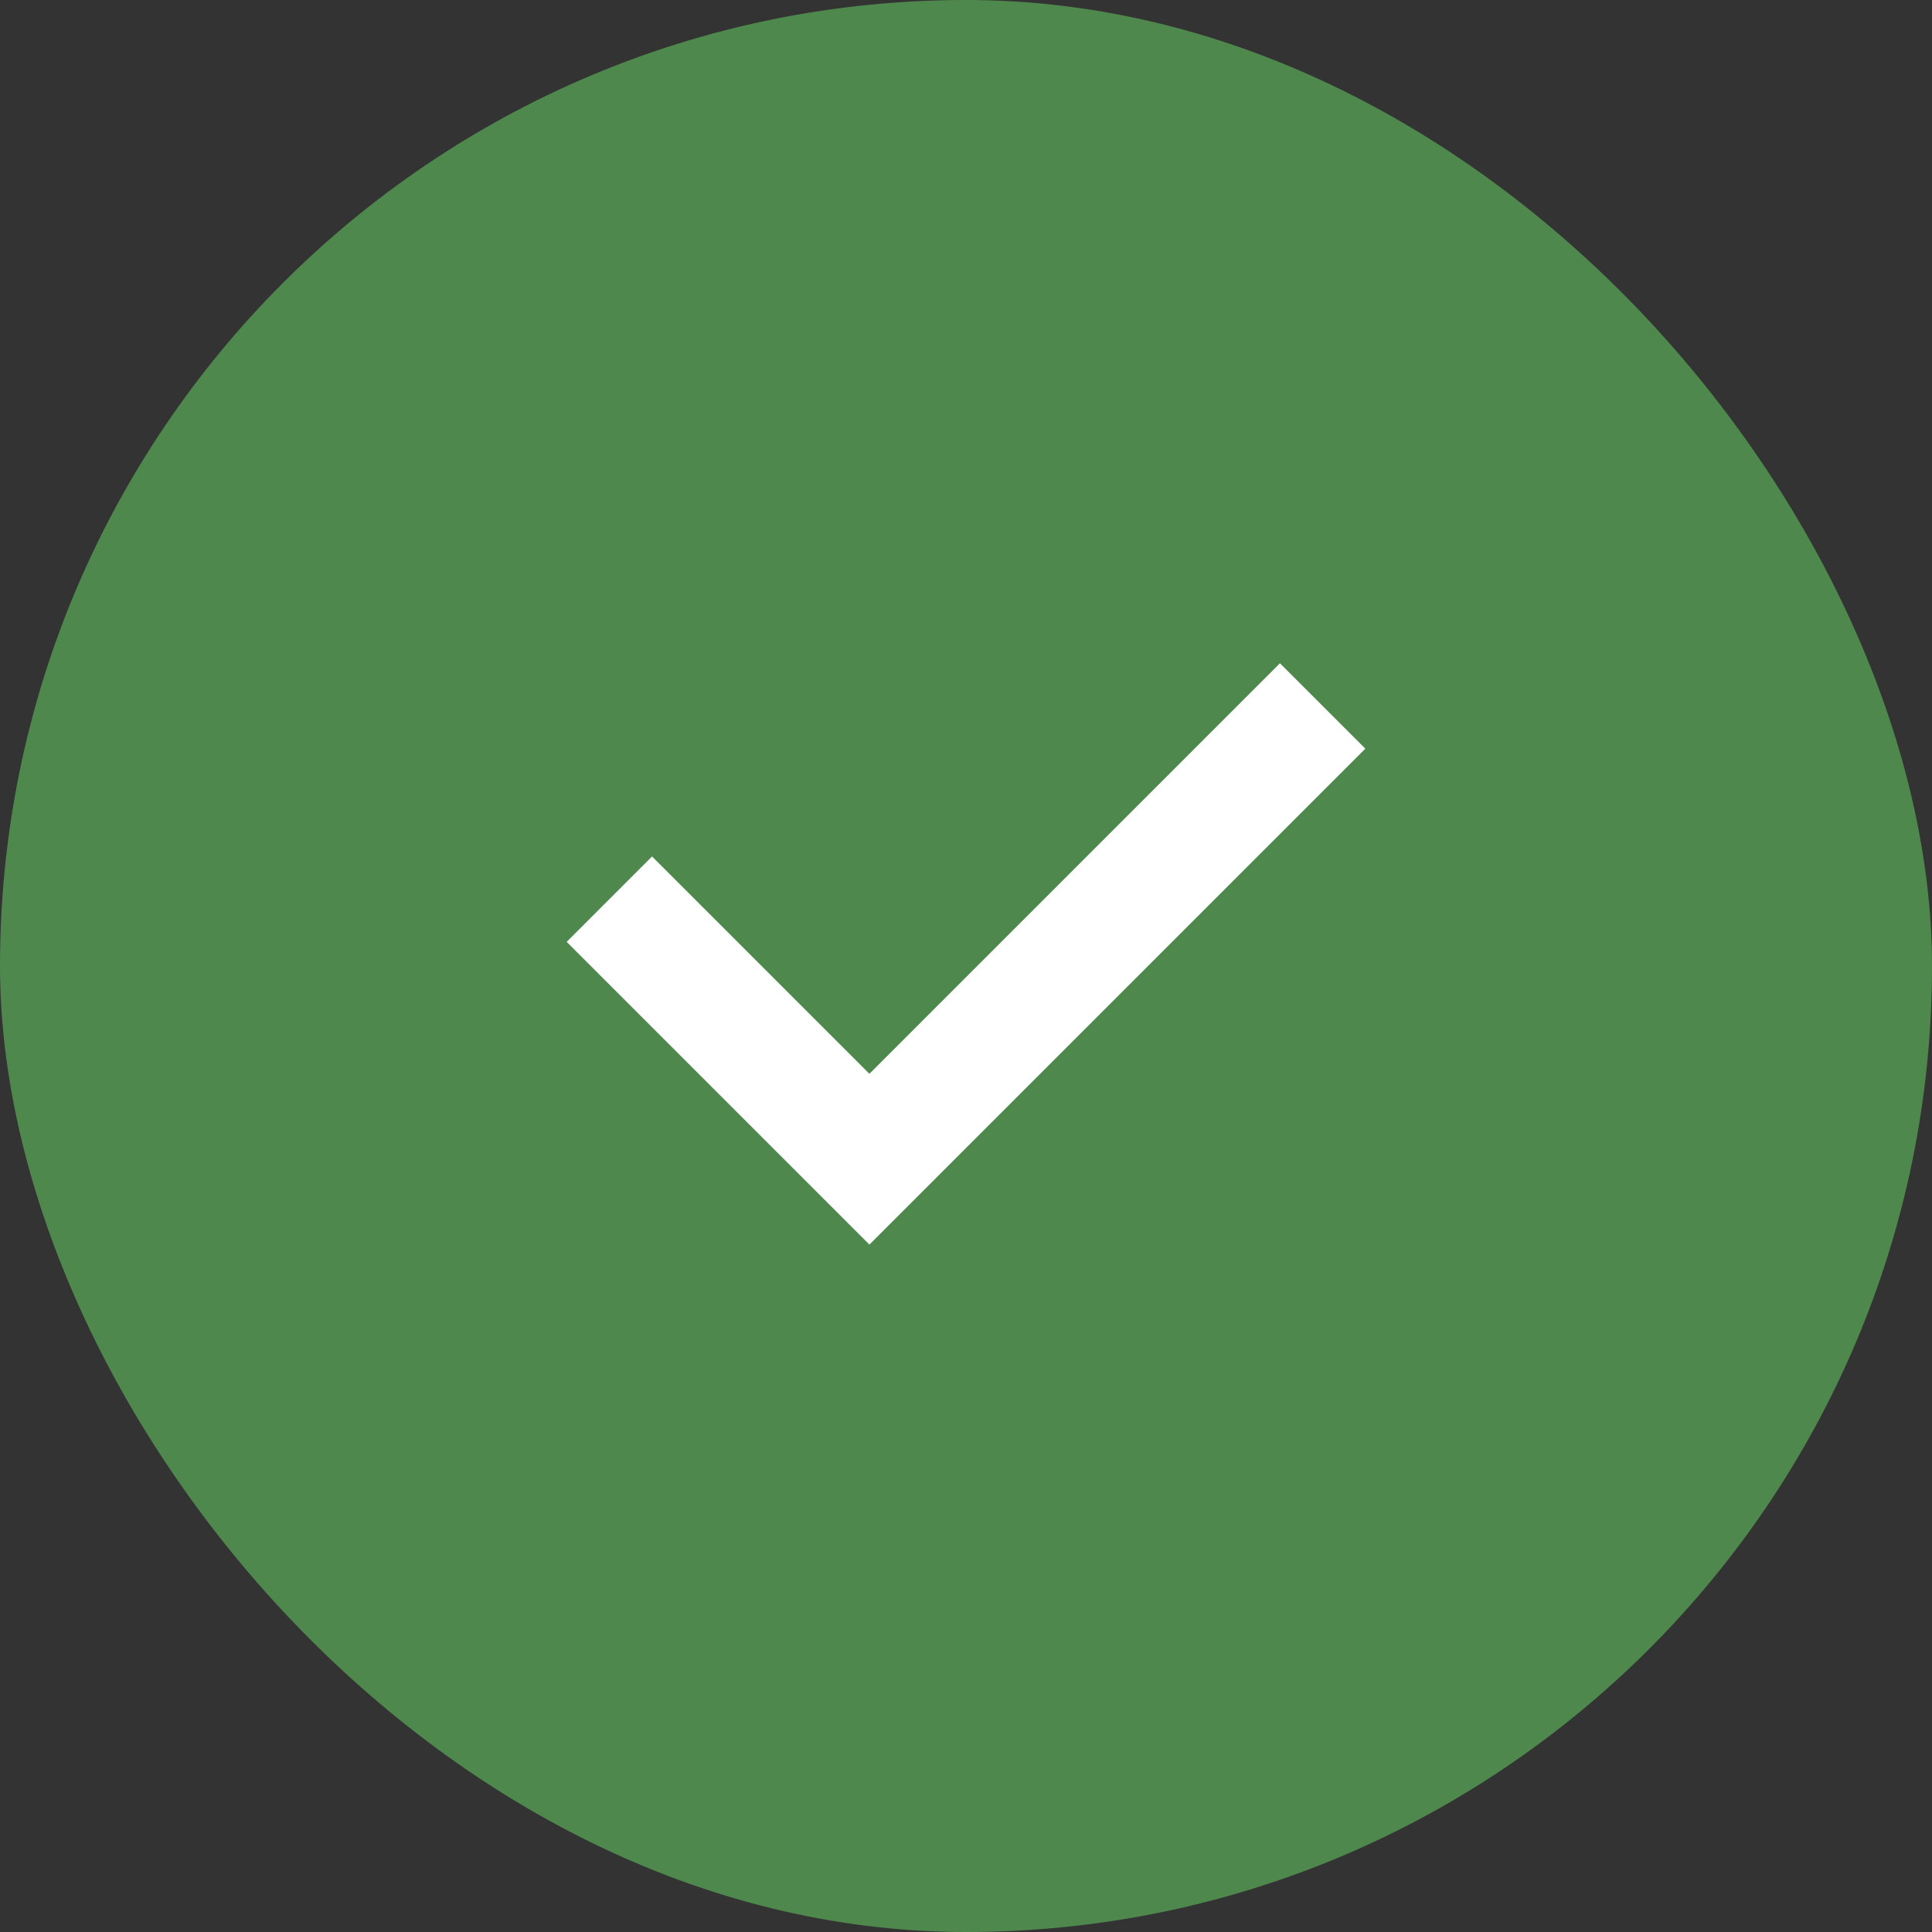
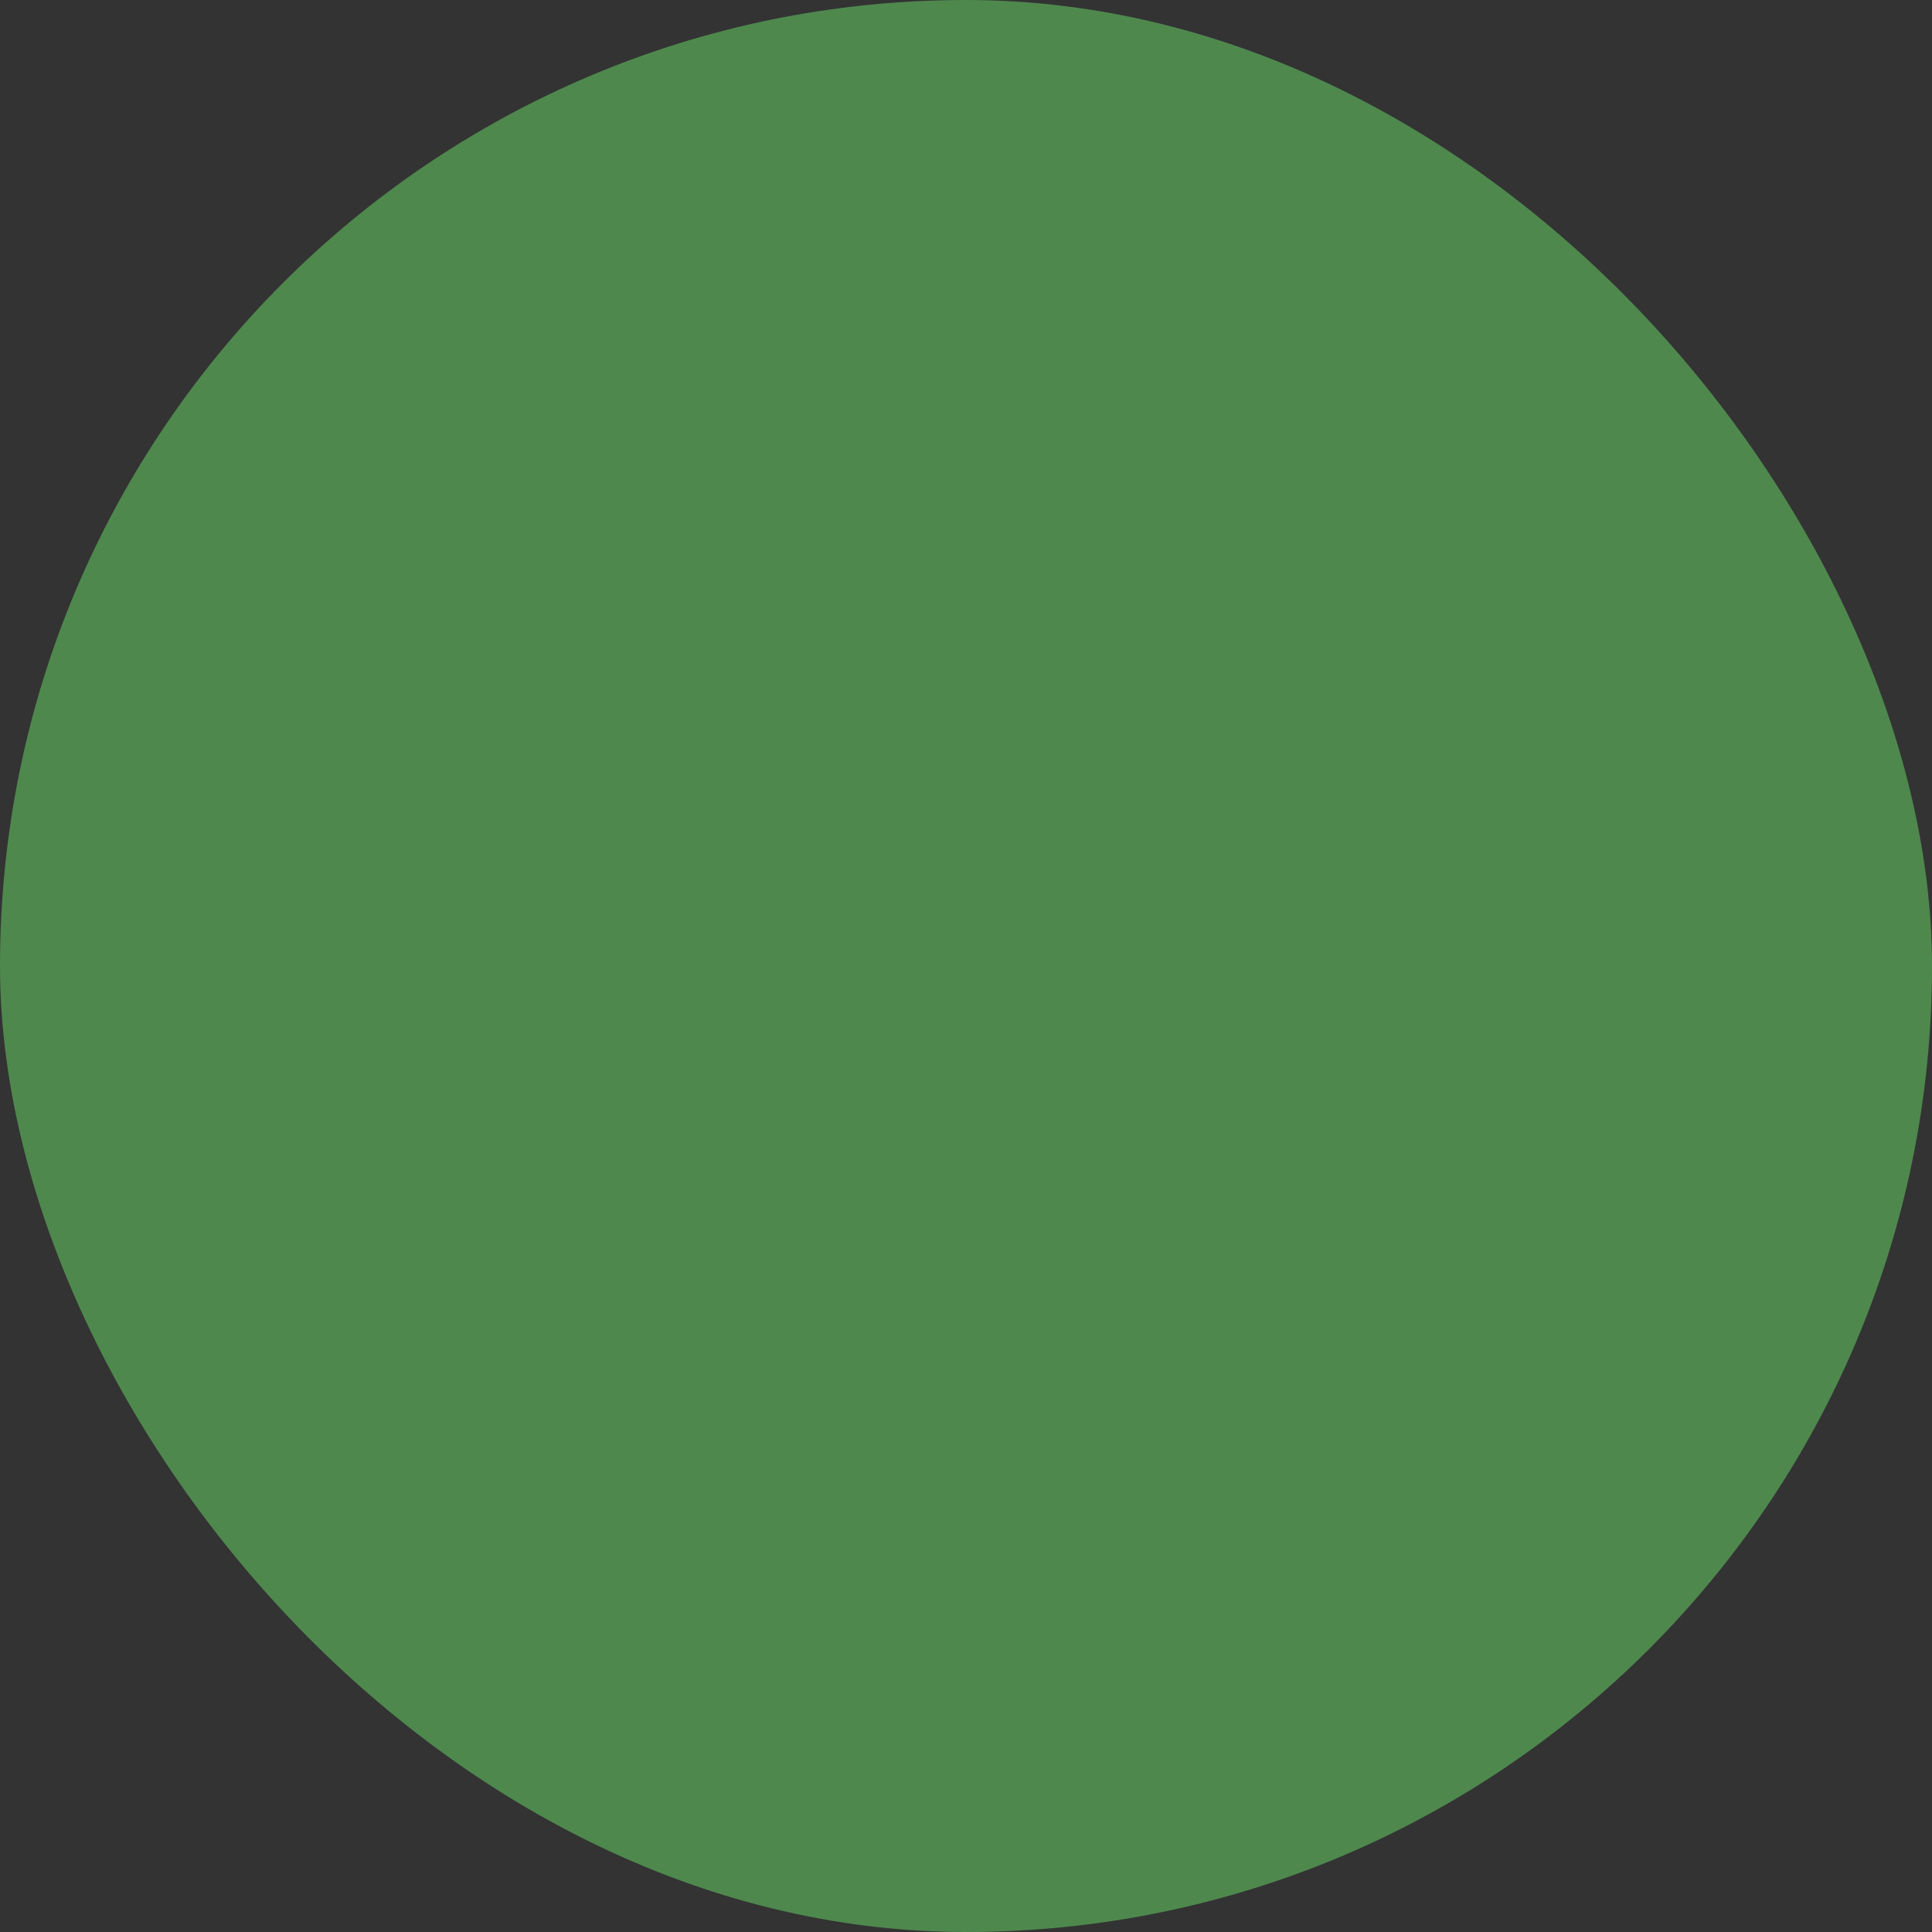
<svg xmlns="http://www.w3.org/2000/svg" fill="none" viewBox="0 0 18 18" height="18" width="18">
  <rect x="0" y="0" width="18" height="18" fill="#333333" stroke="none" />
  <rect fill="#4E884D" rx="9" height="18" width="18" />
-   <path stroke-linecap="square" stroke-width="1.125" stroke="white" d="M6.075 8.775L8.1 10.8L11.925 6.975" />
</svg>